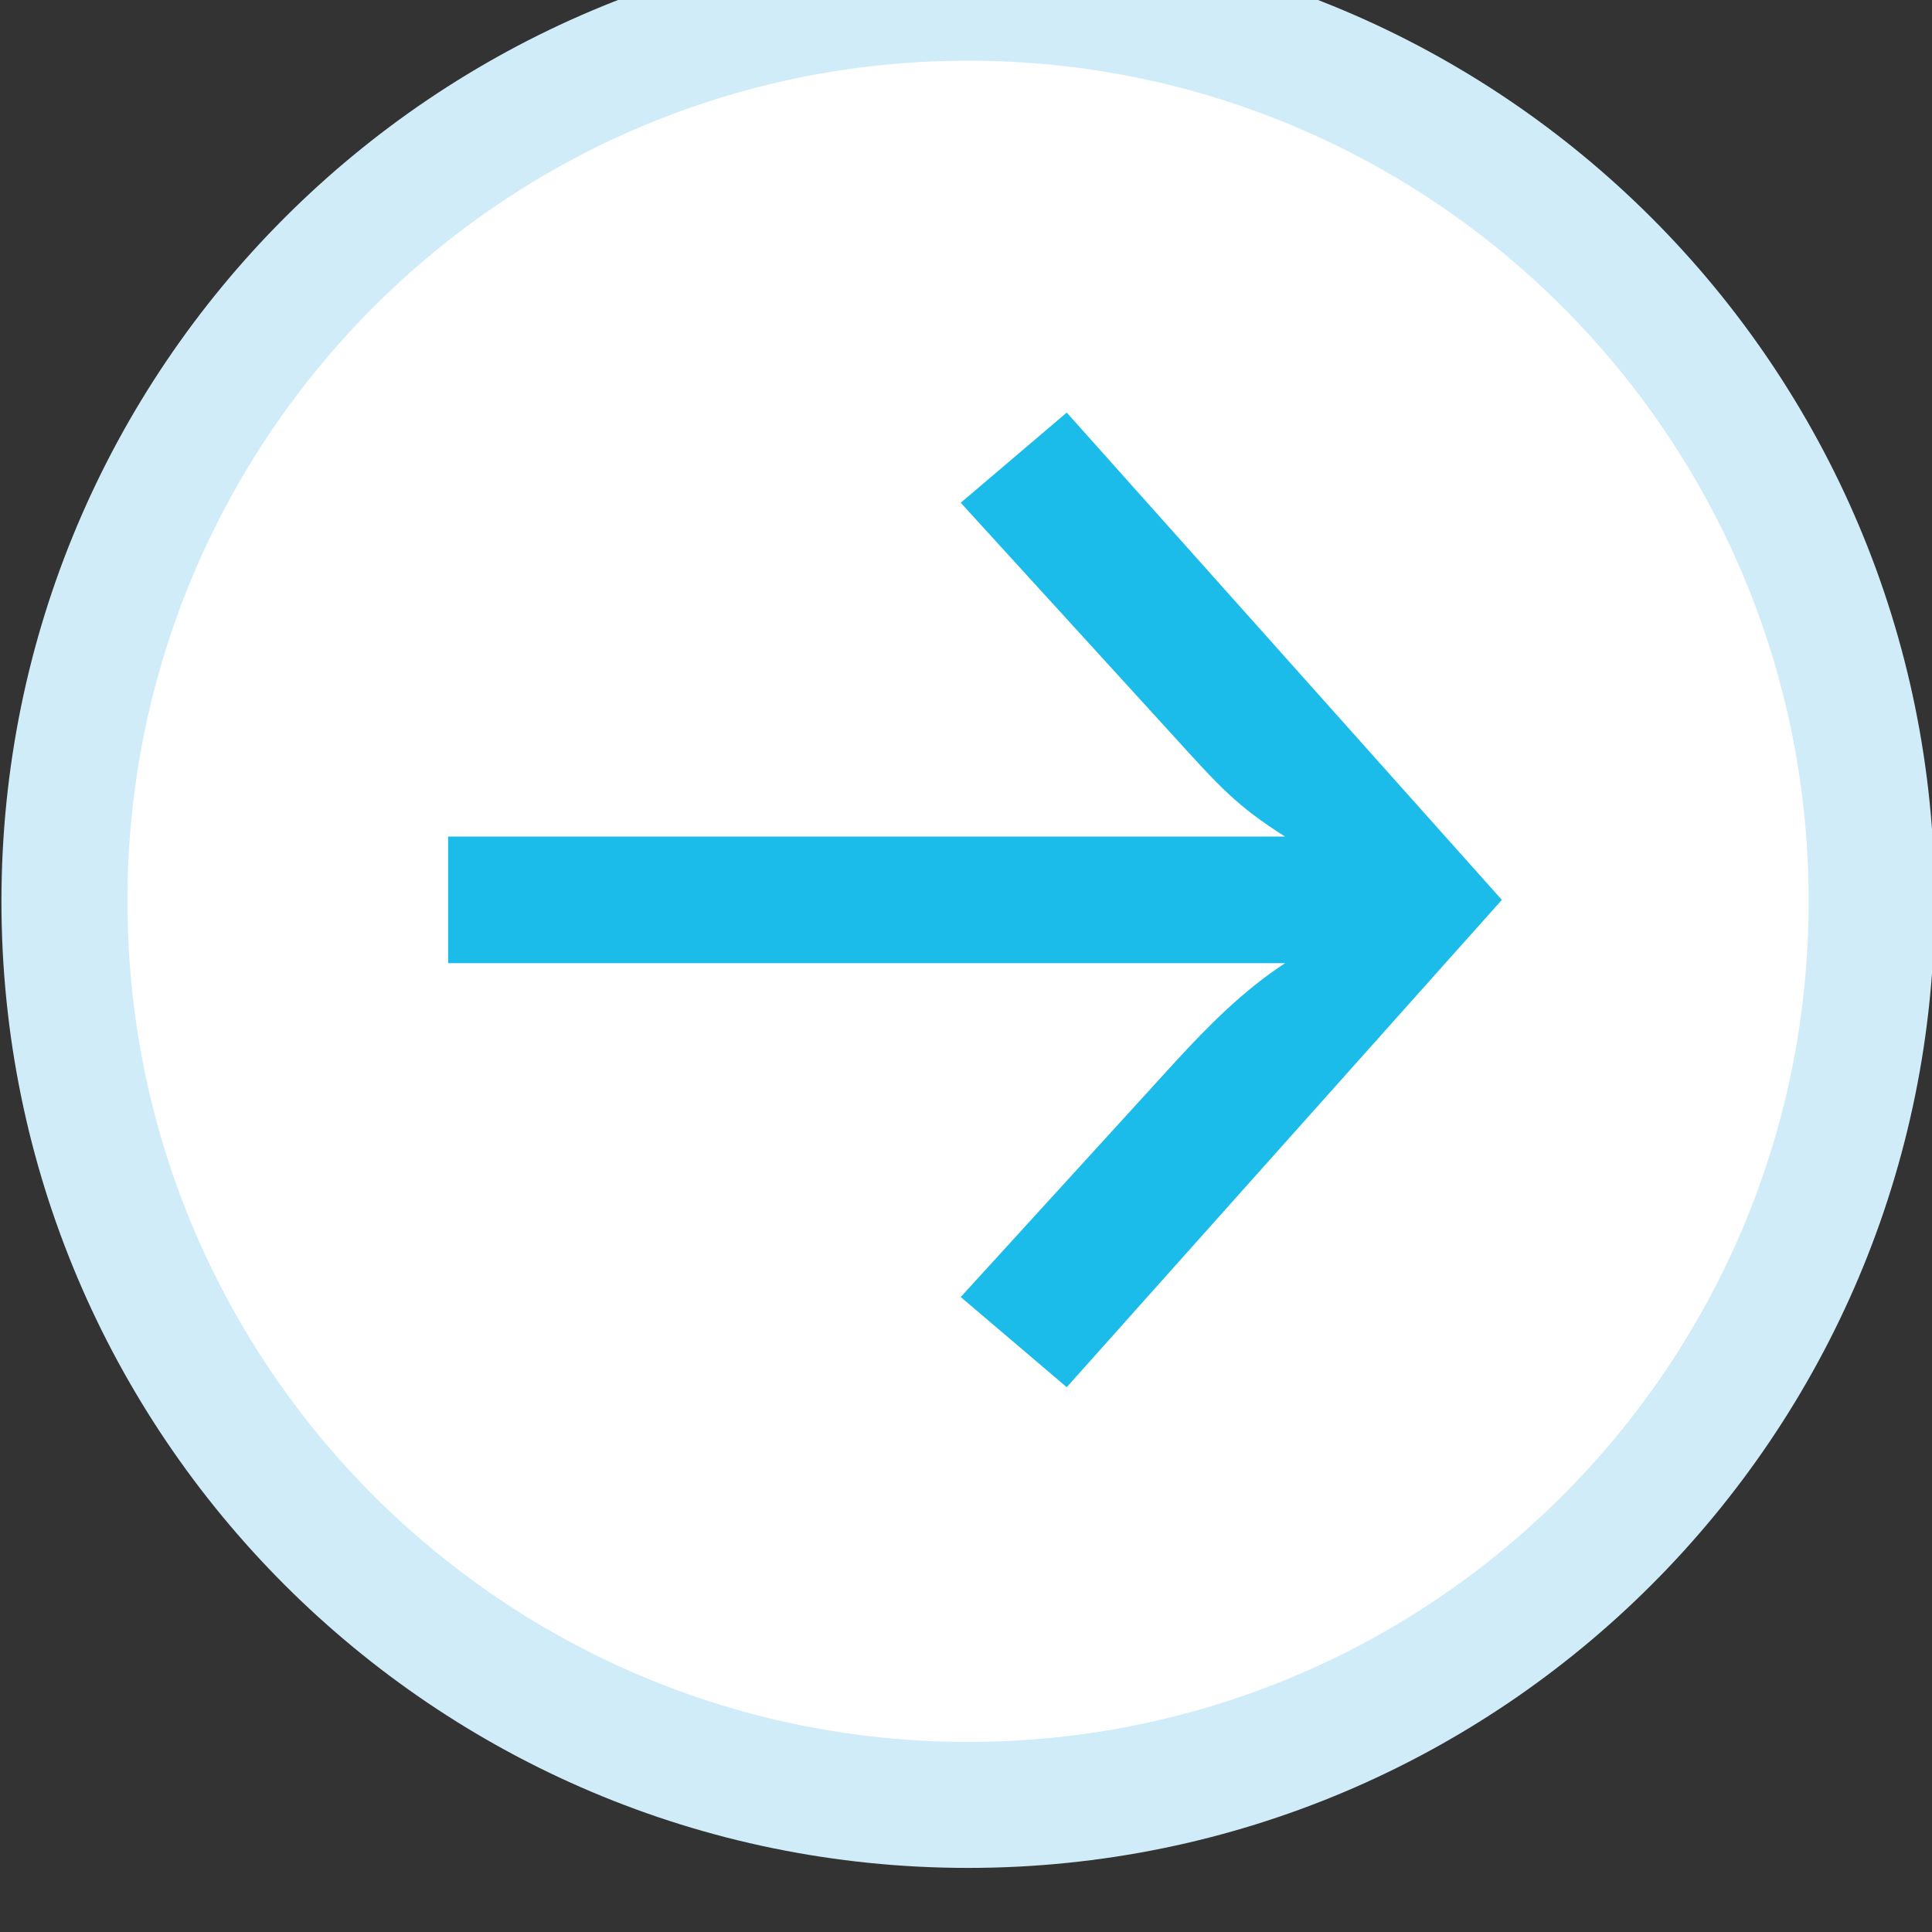
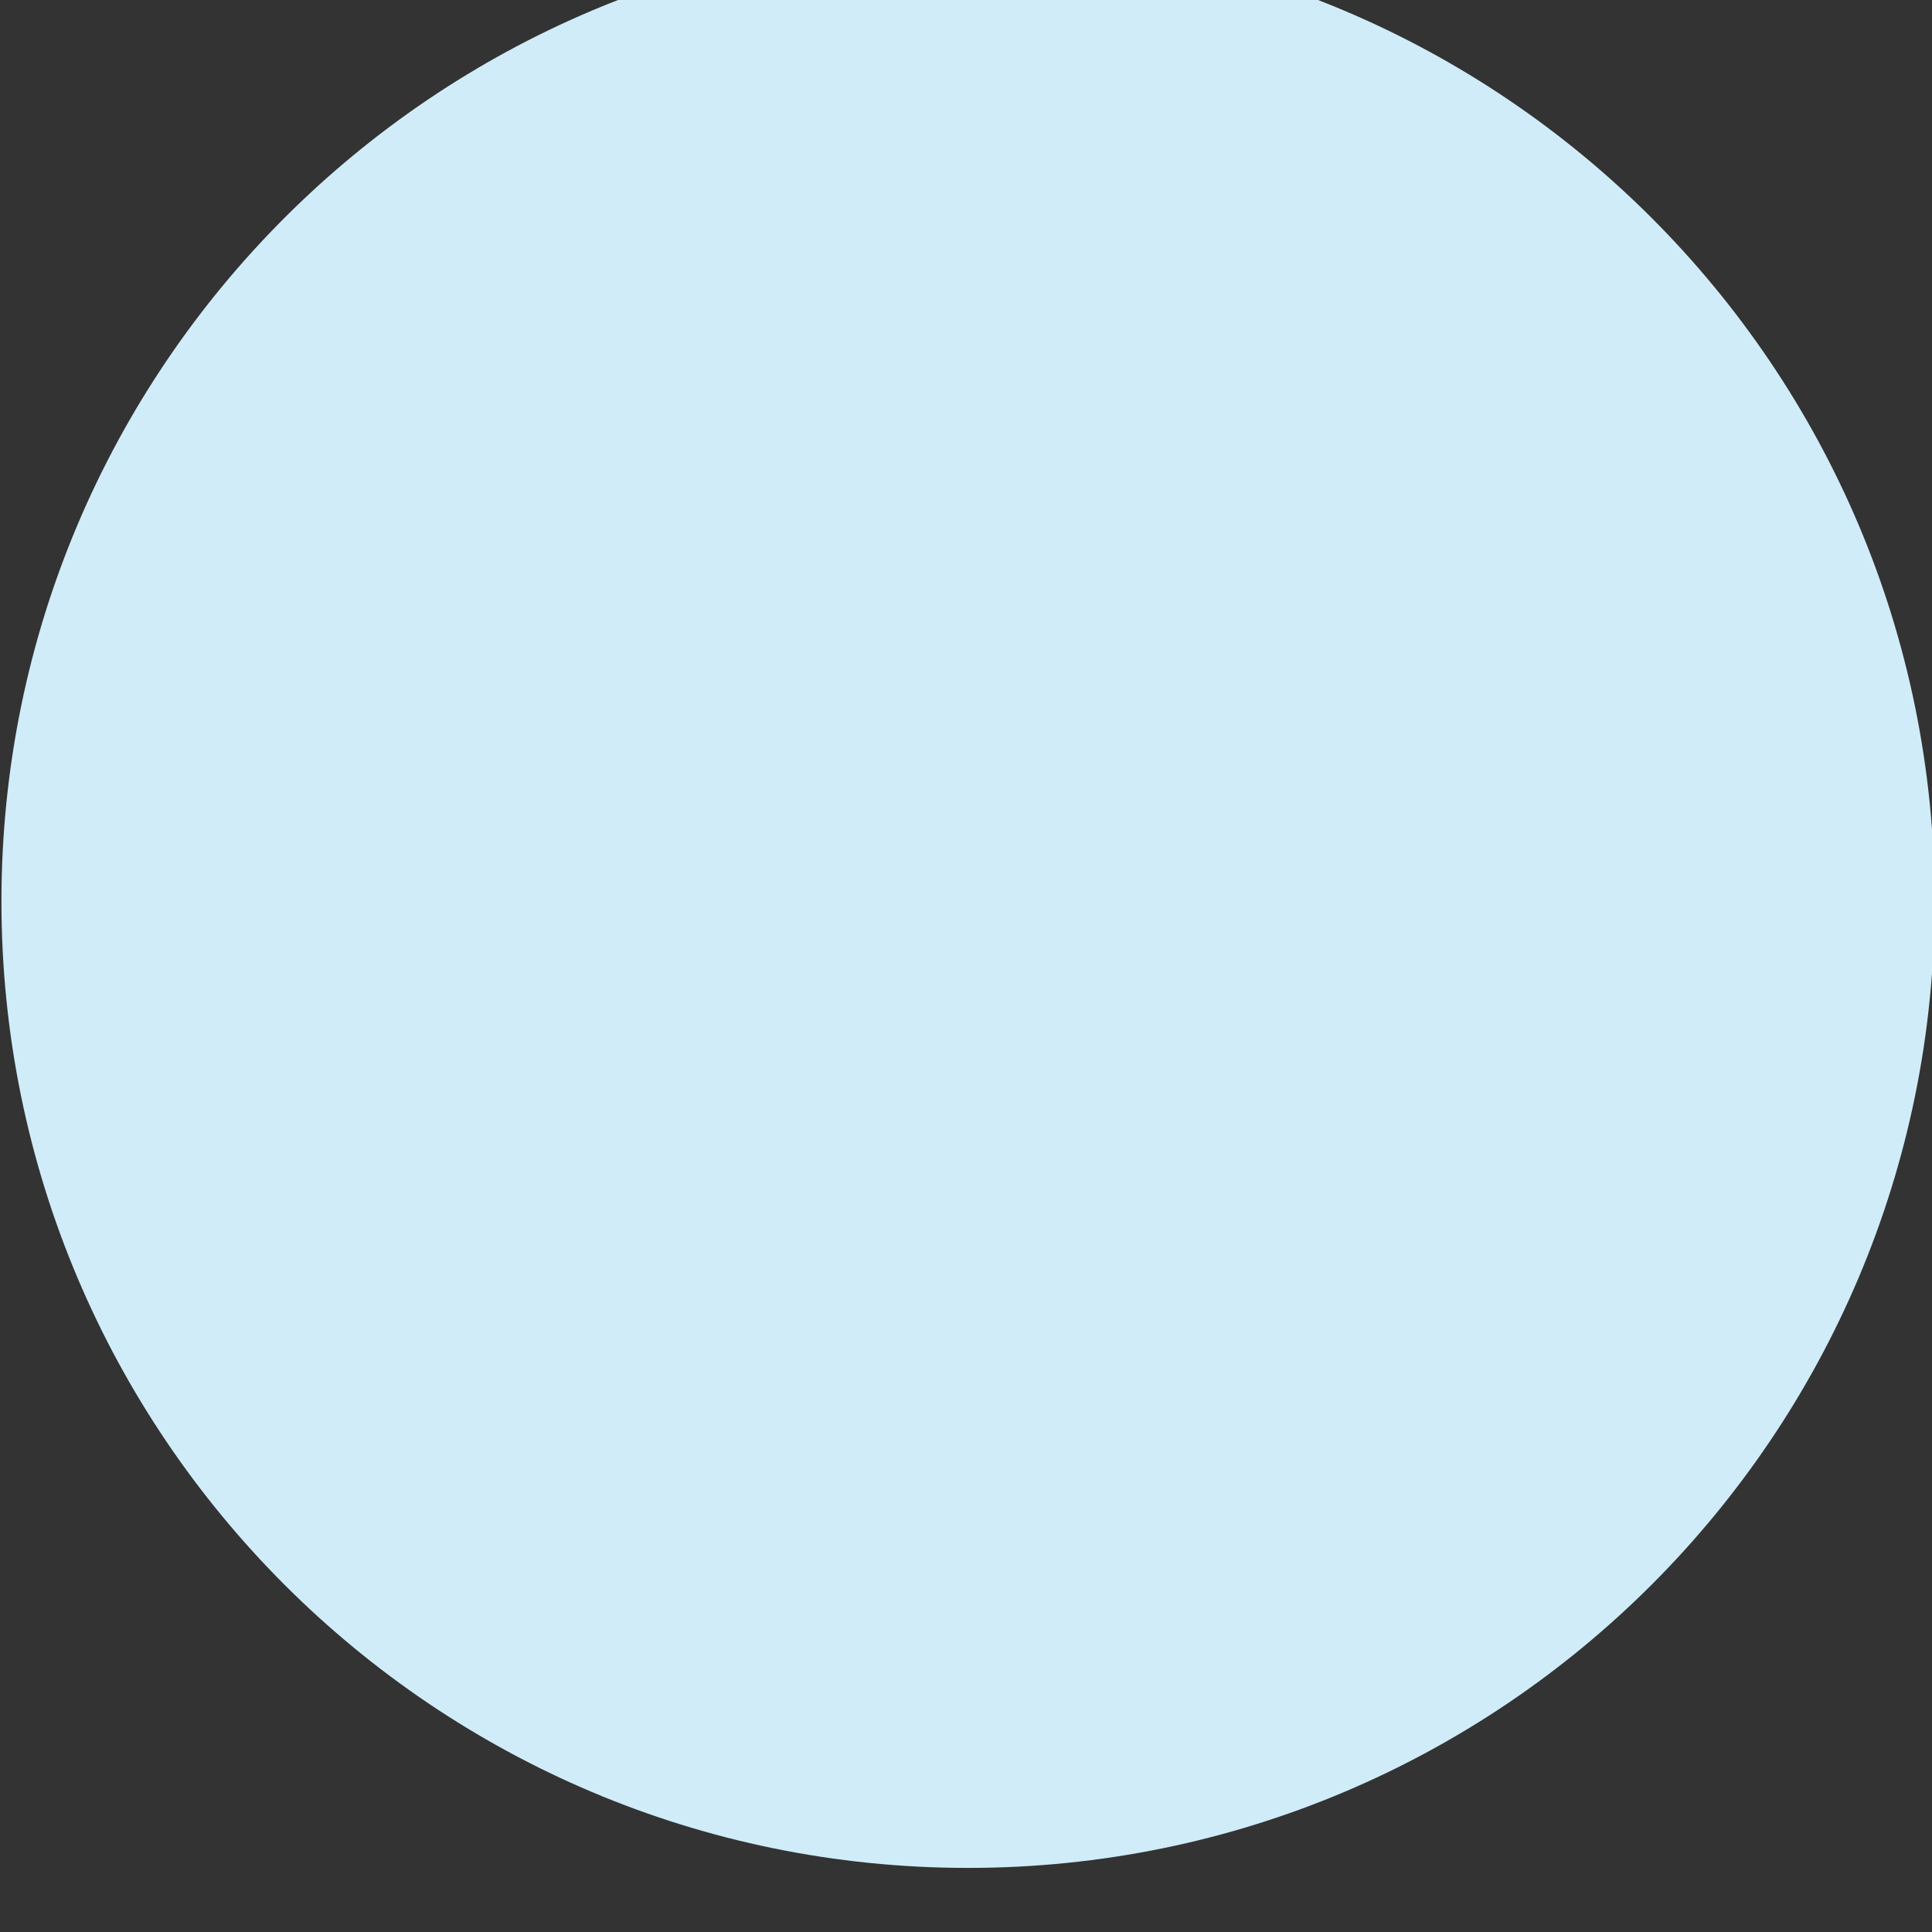
<svg xmlns="http://www.w3.org/2000/svg" xmlns:ns1="http://www.inkscape.org/namespaces/inkscape" xmlns:ns2="http://sodipodi.sourceforge.net/DTD/sodipodi-0.dtd" width="49.389mm" height="49.389mm" viewBox="0 0 49.389 49.389" id="svg50885" ns1:version="1.1 (c68e22c387, 2021-05-23)" ns2:docname="Sign_LightBlue_Arrow Left_2.svg">
  <rect x="0" y="0" width="49.389" height="49.389" fill="#333333" stroke="none" />
  <defs id="defs50882">
    <clipPath clipPathUnits="userSpaceOnUse" id="clipPath1902">
      <path d="M 0,0 H 1280 V 11440 H 0 Z" id="path1900" />
    </clipPath>
  </defs>
  <g ns1:label="Layer 1" ns1:groupmode="layer" id="layer1" transform="translate(-11.987,-29.736)">
    <g id="g1896" transform="matrix(0.353,0,0,-0.353,-47.685,2679.373)">
      <g id="g1898" clip-path="url(#clipPath1902)">
        <g id="g1904" transform="translate(239.147,7374.784)">
          <path d="M 0,0 C 36.451,0 66,29.549 66,66 66,102.451 36.451,132 0,132 -36.451,132 -66,102.451 -66,66 -66,29.549 -36.451,0 0,0" style="fill:#ffffff;fill-opacity:1;fill-rule:nonzero;stroke:none" id="path1906" />
        </g>
        <g id="g1908" transform="translate(239.147,7510.783)">
-           <path d="m 0,0 c -38.66,0 -70,-31.339 -70,-70 0,-38.66 31.34,-70 70,-70 38.66,0 70,31.34 70,70 C 70,-31.339 38.66,0 0,0 m 0,-130.875 c -33.621,0 -60.876,27.255 -60.876,60.875 0,33.621 27.255,60.876 60.876,60.876 33.621,0 60.876,-27.255 60.876,-60.876 0,-33.62 -27.255,-60.875 -60.876,-60.875" style="fill:#d0ecf9;fill-opacity:1;fill-rule:nonzero;stroke:none" id="path1910" />
+           <path d="m 0,0 c -38.66,0 -70,-31.339 -70,-70 0,-38.66 31.34,-70 70,-70 38.66,0 70,31.34 70,70 C 70,-31.339 38.66,0 0,0 c -33.621,0 -60.876,27.255 -60.876,60.875 0,33.621 27.255,60.876 60.876,60.876 33.621,0 60.876,-27.255 60.876,-60.876 0,-33.62 -27.255,-60.875 -60.876,-60.875" style="fill:#d0ecf9;fill-opacity:1;fill-rule:nonzero;stroke:none" id="path1910" />
        </g>
        <g id="g1912" transform="translate(277.804,7440.886)">
-           <path d="m 0,0 -31.51,-35.29 -7.677,6.529 15.469,16.96 c 2.519,2.749 5.041,5.27 8.02,7.218 h -60.613 v 9.166 h 60.613 c -3.437,2.177 -4.698,3.553 -8.02,7.218 l -15.469,16.958 7.677,6.531 z" style="fill:#1bbbea;fill-opacity:1;fill-rule:nonzero;stroke:none" id="path1914" />
-         </g>
+           </g>
      </g>
    </g>
  </g>
</svg>